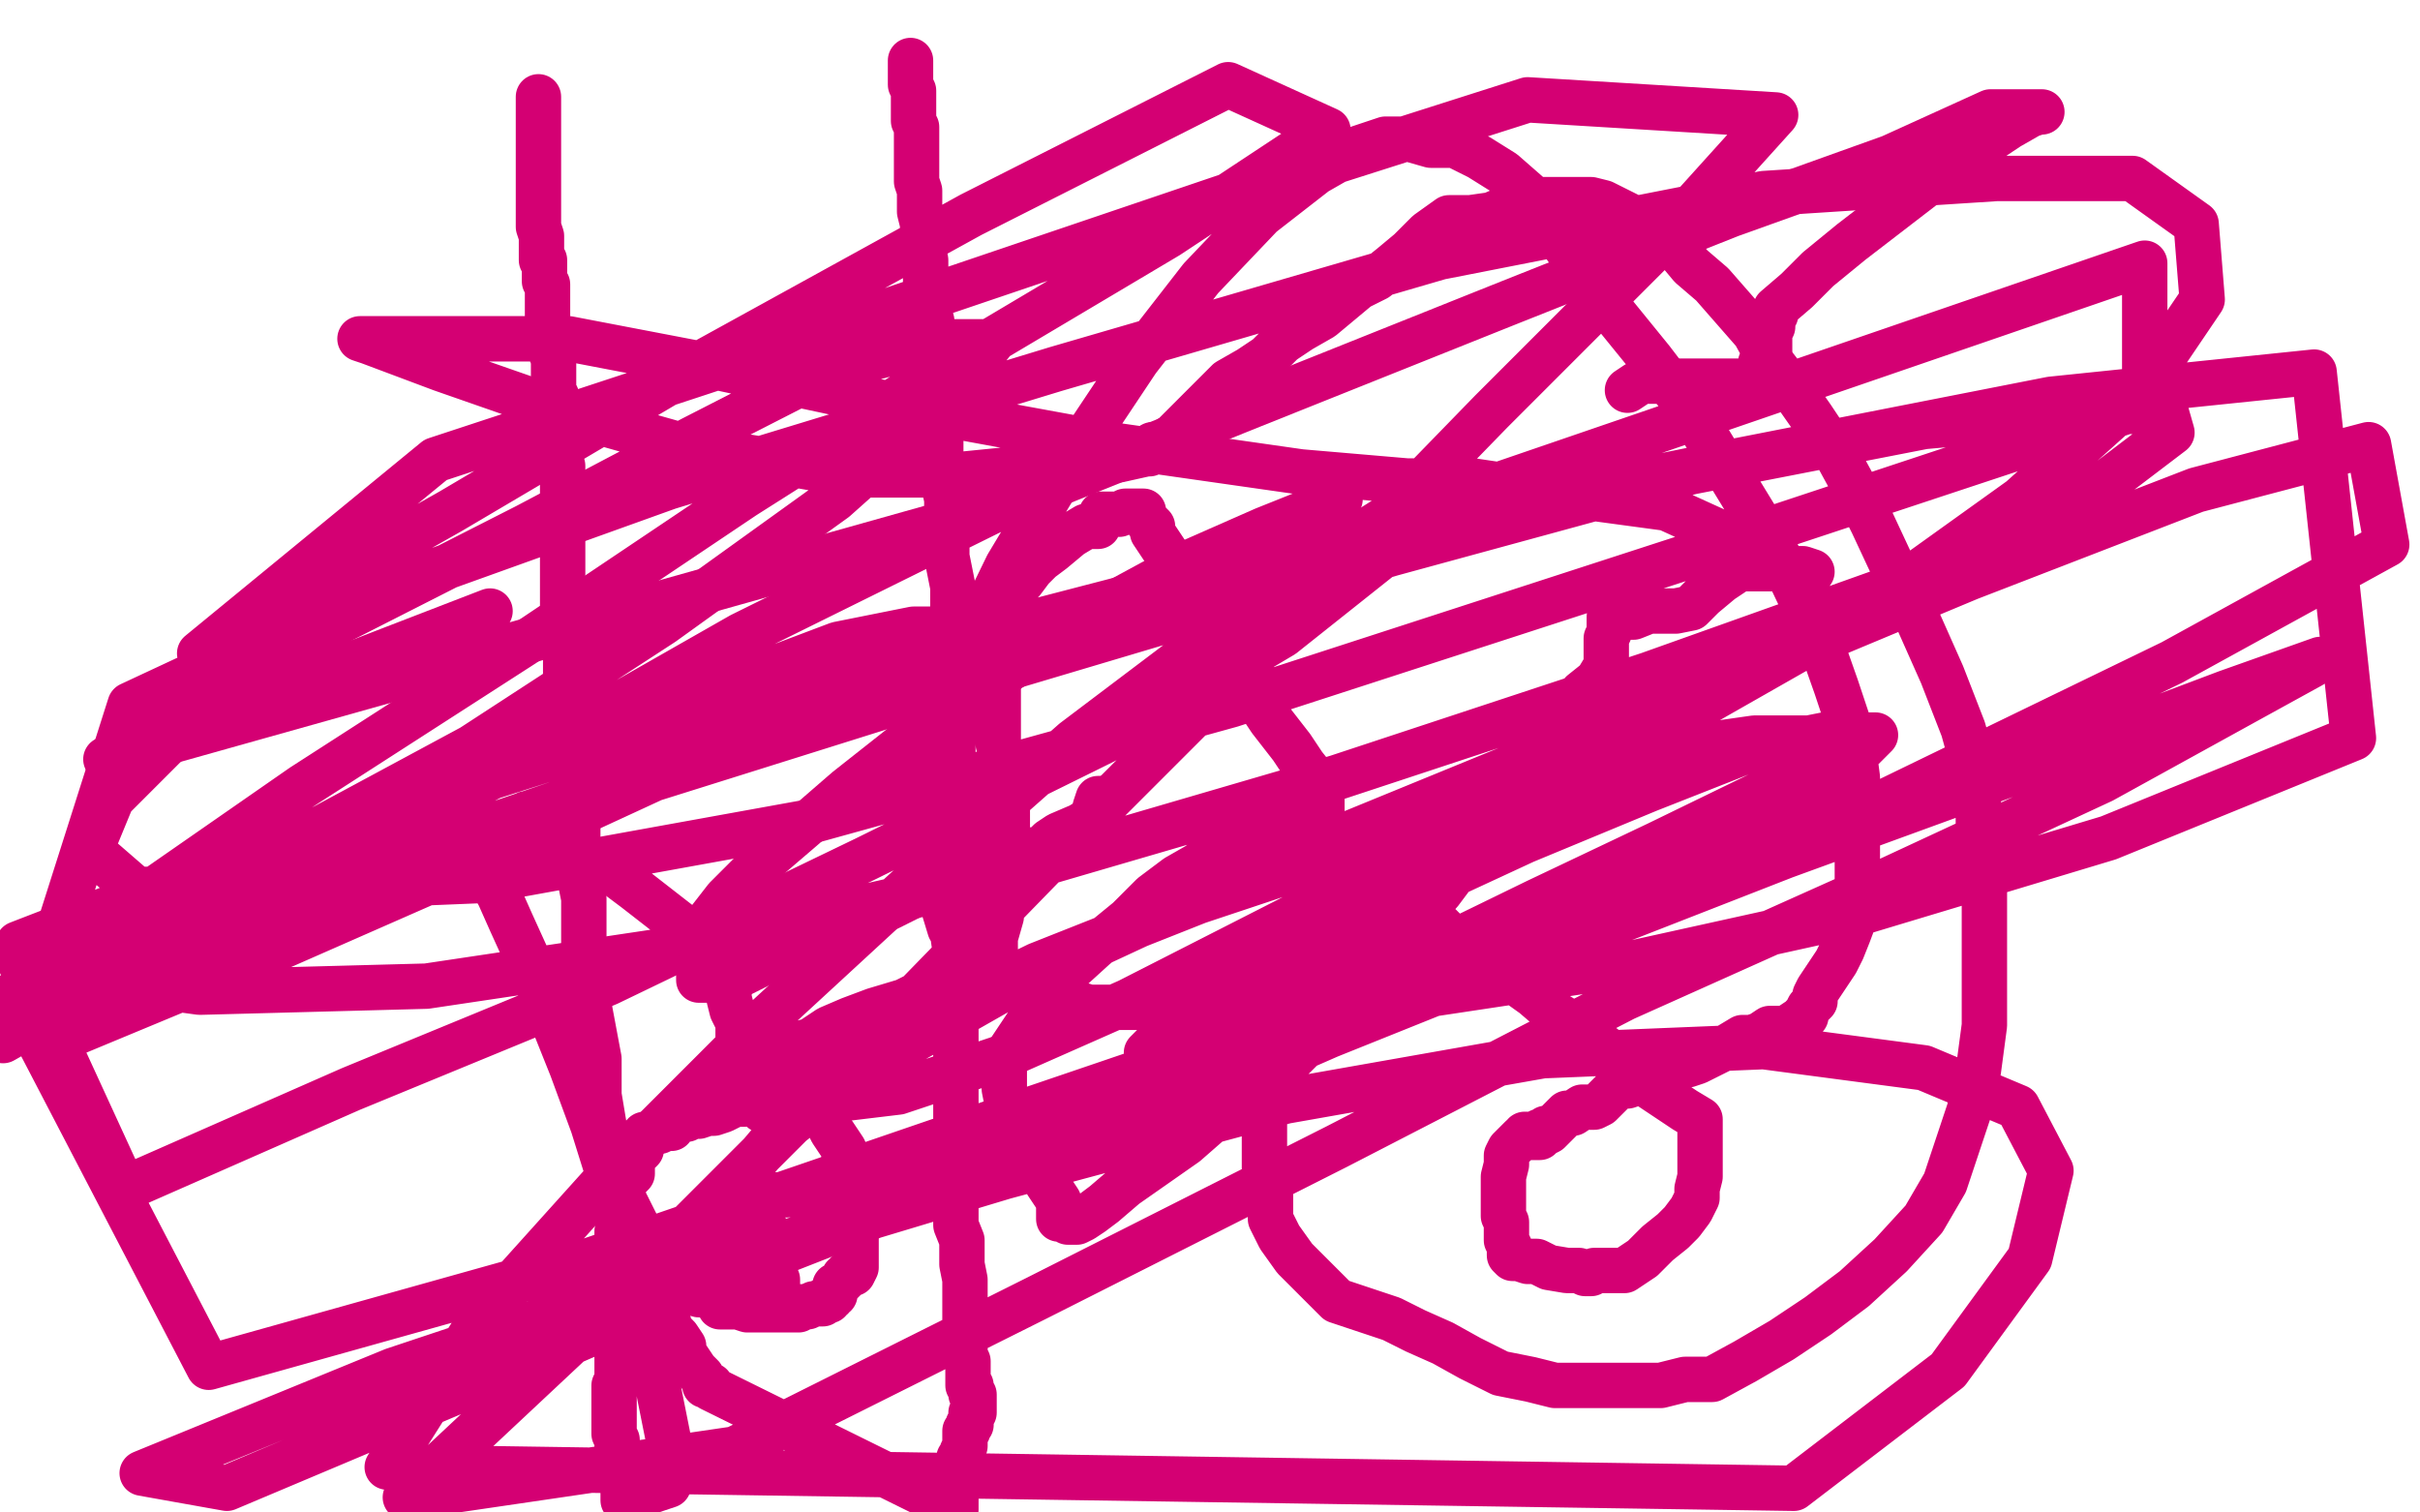
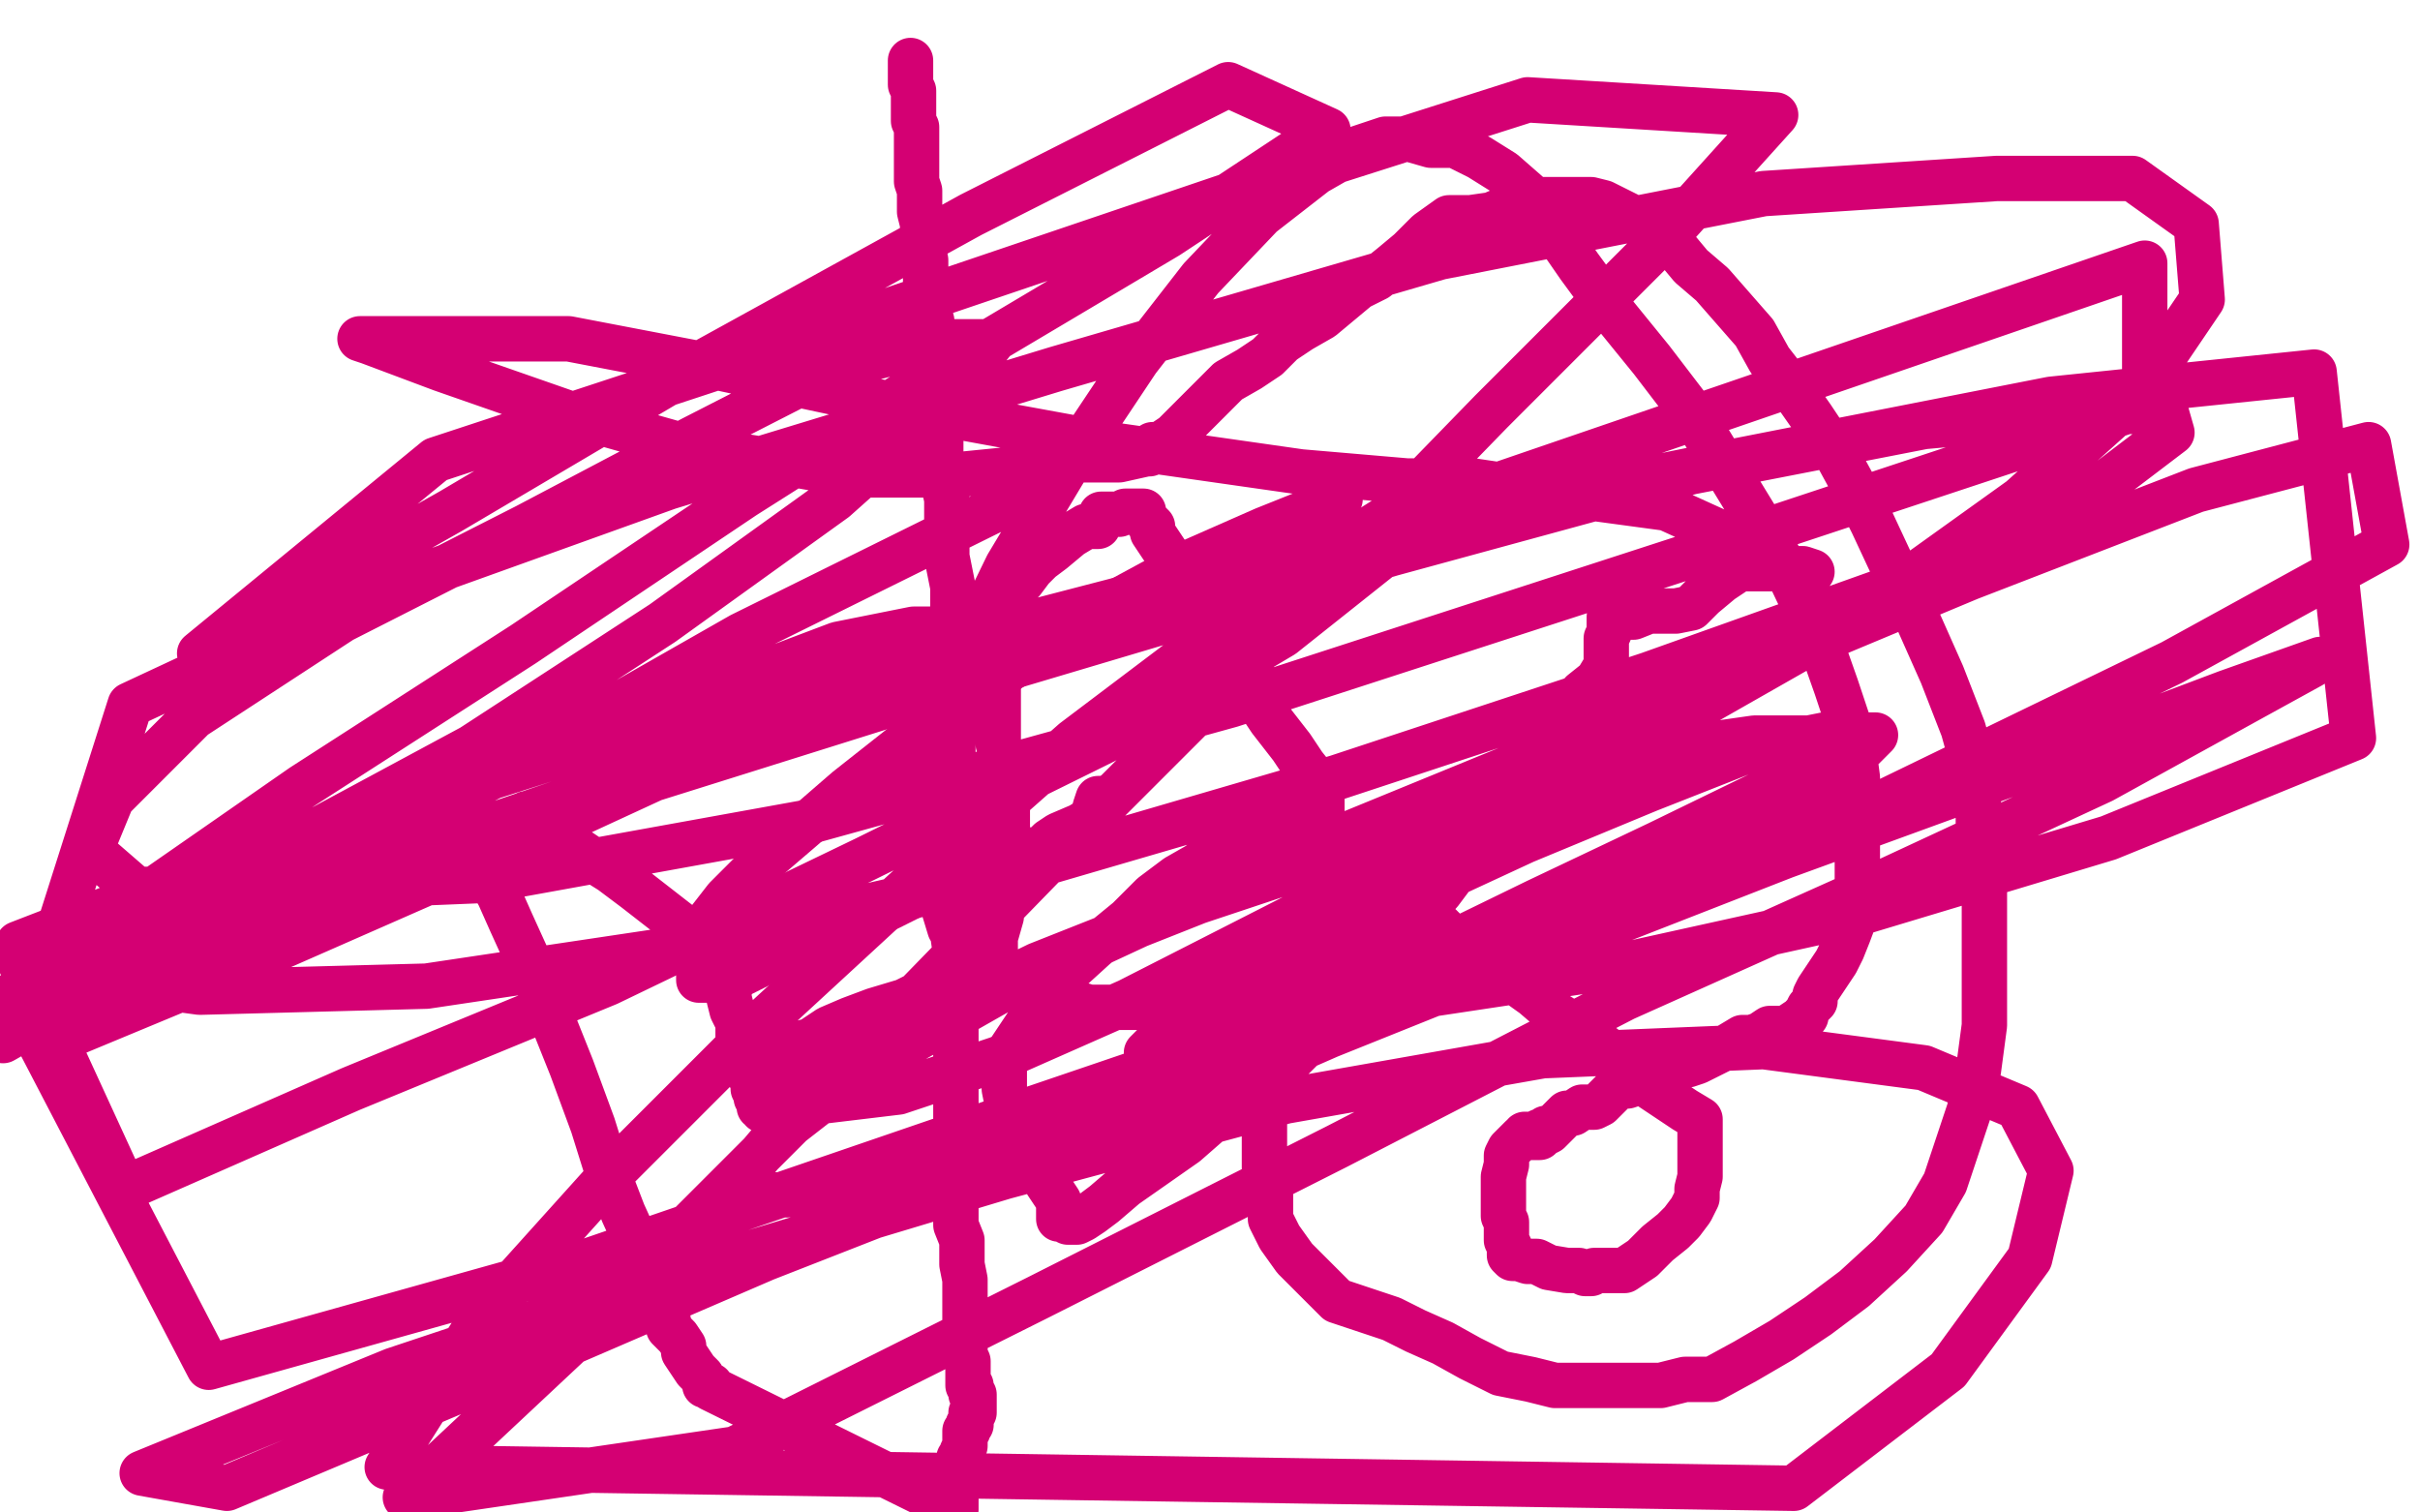
<svg xmlns="http://www.w3.org/2000/svg" width="800" height="500" version="1.1" style="stroke-antialiasing: false">
  <desc>This SVG has been created on https://colorillo.com/</desc>
-   <rect x="0" y="0" width="800" height="500" style="fill: rgb(255,255,255); stroke-width:0" />
-   <polyline points="178,32 178,33 178,33 178,34 178,34 178,36 178,36 178,37 178,37 178,38 178,38 178,40 178,40 178,41 178,41 178,42 178,42 178,44 178,44 178,46 178,46 178,48 178,48 178,50 178,52 178,54 178,57 178,60 178,62 178,65 178,68 178,71 178,75 179,78 179,80 179,83 179,84 179,86 180,86 180,87 180,88 180,89 180,91 180,93 181,94 181,96 181,98 181,101 181,104 181,105 181,107 182,109 182,111 182,113 182,116 183,119 183,121 183,123 183,125 183,127 183,129 184,131 184,132 184,134 184,136 184,138 184,140 185,142 185,145 185,149 185,152 186,154 186,158 186,163 186,167 186,171 186,175 186,179 186,183 186,189 186,195 186,200 187,200 187,201 187,202 187,203 187,205 187,207 187,209 187,211 187,212 187,214 187,217 187,218 187,220 187,221 187,223 188,225 188,227 188,230 188,233 188,236 188,240 188,243 188,246 189,250 189,254 189,258 190,261 190,264 190,268 191,272 191,279 191,287 193,297 193,307 193,318 195,334 198,350 198,362 200,374 203,385 206,396 210,404 214,412 214,423 216,435 216,448 218,461 221,476 221,491 206,496 206,490 206,485 204,480 204,476 203,474 203,473 203,472 203,470 203,468 203,466 203,464 203,462 203,460 203,458 204,456 204,453 204,450 204,448 204,446 204,444 204,443 204,442 204,441 204,439 204,438 204,437 204,436 204,435 204,434 204,433 204,432 204,431 204,430 204,429 204,427 204,426 204,425 204,423 204,421 204,419 204,417 204,415 204,413 204,411 204,409 204,407 205,406 205,404 205,402 205,400 205,398 206,396 206,393 207,390 209,388 209,386 209,384 210,382 212,380 212,378 212,376 213,376 213,375 214,375 216,374 218,374 220,373 222,373 222,372 224,370 227,370 227,369 228,369 231,369 234,368 236,368 239,367 243,365 246,365 247,364 248,363 250,363 253,363 256,363 256,362 257,362 258,362 260,362 262,362 263,362 266,362 266,363 268,363 271,364 271,366 272,368 274,370 274,372 275,374 277,377 279,380 279,382 279,385 280,389 282,389 282,390 282,393 282,396 282,397 283,399 283,401 283,402 283,404 283,406 283,407 283,408 283,409 283,411 283,413 283,415 283,417 283,419 282,421 280,421 280,422 279,422 279,423 277,425 276,425 276,426 276,428 275,428 275,429 274,429 274,430 272,430 272,431 271,431 269,431 267,432 266,432 265,432 264,433 263,433 262,433 261,433 260,433 258,433 256,433 254,433 252,433 250,433 247,433 244,432 241,432 238,432 238,431 237,429 236,429 235,429 235,428 234,428 231,428 228,427 227,427 227,426 226,426 226,425 226,424 226,422 225,422 225,421 225,419 225,417 225,416 225,414 225,412 225,411 226,411 228,410 231,408 234,408 236,407 238,407 241,406 242,405 244,405 246,405 248,404 249,404 250,404 251,404 251,405 252,405 252,406 253,406 253,407 253,409 253,411 254,411 254,413 255,413 255,414 255,416 255,418 256,418 256,420 256,423 257,423 257,424 257,425 257,426 257,427 257,428 256,428 255,428 254,428 253,428 252,428 252,427 251,427 251,426 250,426 247,426 247,425 246,425 244,424 244,423 243,423 243,422 243,421 243,420 243,419 243,417 244,416 244,415 245,414 247,414 249,413 251,413 252,413 252,412 252,413 251,413 249,413 248,414 247,414 247,415 246,415 245,415 244,415 243,415 242,415 241,415 240,415 239,415 238,415" style="fill: none; stroke: #d40073; stroke-width: 15; stroke-linejoin: round; stroke-linecap: round; stroke-antialiasing: false; stroke-antialias: 0; opacity: 1.0" />
  <polyline points="301,20 301,21 301,21 301,22 301,22 301,24 301,24 301,26 301,26 301,28 301,28 302,30 302,30 302,32 302,32 302,35 302,35 302,38 302,38 302,40 302,40 303,42 303,42 303,45 303,45 303,48 303,50 303,53 303,57 303,60 304,63 304,66 304,70 305,74 305,77 305,81 306,86 306,93 306,100 308,106 308,113 308,121 309,129 309,136 311,145 311,156 313,165 313,174 313,184 315,194 315,202 315,209 315,215 315,221 315,227 315,234 315,241 315,248 315,254 315,259 315,266 315,275 315,285 315,293 315,301 315,309 316,316 316,325 316,332 316,340 316,349 316,357 316,364 316,371 316,377 316,382 316,388 316,395 316,400 316,405 318,410 318,414 318,418 319,423 319,428 319,433 319,438 319,441 319,445 319,448 320,450 320,452 320,454 320,456 320,458 321,458 321,459 321,460 321,461 322,461 322,462 322,464 322,465 322,467 321,467 321,468 321,469 321,471 320,471 320,472 320,473 319,473 319,474 319,476 319,478 318,480 318,481 318,482 317,482 317,484 317,485 317,486 317,487 317,488 316,488 316,489 316,490 316,492 316,493 316,494 316,496 316,497 316,499 235,459 235,458 233,458 233,457 232,455 230,453 228,450 226,447 226,445 224,442 221,439 221,437 220,435 218,432 216,429 216,425 215,420 211,412 206,401 201,388 196,372 189,353 181,333 174,316 169,305 165,296 161,289 161,288 162,286 162,284 164,281 164,278 165,276 165,274 166,274 168,273 169,273 169,272 170,272 172,271 174,269 175,269 176,269 177,270 179,272 181,274 184,276 188,279 194,283 202,288 210,294 219,301 228,308 233,314 237,320 241,325 241,330 242,334 244,338 244,340 244,342 244,343 245,343 245,344 246,345 246,346 247,348 247,350 247,352 248,354 248,356 249,358 249,360 250,362 250,363 251,363 251,364 251,366 252,366 252,367 253,367 253,366 253,365 253,364 254,363 254,361 254,359 254,358 254,357 254,356 254,355 254,354 254,352 254,351 255,349 257,349 259,347 259,346 260,346 261,346 264,345 268,344 274,340 281,337 289,334 299,331 307,327 314,324 319,321 323,321 326,319 328,318 328,317 329,314 329,310 331,303 331,293 333,284 333,275 333,265 333,255 330,246 330,237 330,228 330,220 328,216 328,213 328,211 328,209 328,207 330,203 332,198 335,194 338,192 341,188 344,185 348,182 354,177 359,174 363,174 363,172 364,170 366,170 368,170 370,170 372,169 373,169 374,169 375,169 376,169 377,169 378,169 378,170 379,172 381,174 381,176 383,179 387,185 392,192 397,199 402,209 408,220 414,229 420,238 427,247 431,253 435,258 435,261 436,261 436,262 436,263 437,264 437,265 437,266 437,267 437,268 437,269 436,269 434,269 432,269 429,270 426,272 423,274 420,274 417,275 414,277 413,277 412,278 410,278 409,279 408,279 407,280 405,280 403,281 400,283 396,286 389,290 381,296 373,304 362,313 351,323 345,332 340,338 336,344 332,350 332,351 332,352 332,353 332,356 332,360 333,365 336,370 338,374 340,379 343,385 346,391 350,397 350,403 351,403 353,403 353,404 354,404 355,404 356,404 358,403 361,401 365,398 372,392 382,385 392,378 400,371 409,364 418,357 427,350 435,342 442,336 448,332 453,328 456,322 460,316 464,311 467,305 471,300 476,295 482,287 489,278 495,269 500,260 507,252 513,245 518,237 523,229 528,225 531,220 531,215 531,211 532,209 532,207 532,206 532,205 532,204 533,204 536,204 540,204 545,202 549,202 554,202 559,201 563,197 569,192 575,188 579,188 582,188 586,188 589,188 591,188 593,188 596,188 599,189 597,191 584,183 551,168 514,163 487,159 474,159 472,159 465,159 430,156 367,147 296,134 235,121 188,112 151,112 130,112 119,112 122,113 146,122 189,137 228,148 259,153 282,157 293,157 292,157 293,157 296,157 303,157 316,157 336,155 357,152 370,152 379,150 380,150 380,149 381,147 383,147 385,146 388,144 391,141 396,136 401,131 406,126 413,122 419,118 424,113 430,109 437,105 443,100 449,95 455,92 460,88 466,83 472,77 479,72 486,72 493,71 500,68 506,68 510,66 513,66 515,66 517,66 519,66 521,66 523,66 526,66 530,67 534,69 538,71 542,73 546,76 550,79 554,82 559,88 566,94 573,102 580,110 585,119 592,128 599,138 607,150 613,161 619,173 626,188 634,205 642,223 649,241 654,259 654,277 656,295 656,310 656,324 656,339 654,354 651,367 647,379 643,391 636,403 625,415 613,426 601,435 589,443 577,450 566,456 557,456 549,458 542,458 537,458 532,458 527,458 521,458 514,458 506,456 496,454 486,449 477,444 468,440 460,436 451,433 442,430 435,423 428,416 423,409 420,403 420,395 418,386 418,378 418,370 420,361 424,353 429,346 429,340 431,333 433,326 437,320 443,316 443,313 444,313 444,312 445,312 445,311 446,311 447,311 449,310 452,308 455,308 458,306 462,306 465,305 468,305 469,304 470,304 471,304 473,304 476,306 479,309 484,313 492,319 500,324 507,329 514,335 522,340 530,346 538,352 545,359 551,363 557,367 562,370 562,372 562,373 562,374 562,376 562,378 562,380 562,383 562,386 562,389 561,393 561,396 559,400 556,404 553,407 548,411 543,416 537,420 531,420 527,420 526,421 525,421 524,421 522,420 518,420 512,419 508,417 505,417 502,416 500,416 499,415 499,414 499,412 498,410 498,408 498,406 498,404 497,402 497,400 497,397 497,394 497,392 497,389 498,385 498,382 499,380 501,378 503,376 504,376 504,375 505,375 507,375 509,374 511,374 512,374 512,373 511,373 511,374 510,374 508,375 507,375 507,376 506,376 507,376 508,376 509,376 509,375 510,375 512,374 514,372 516,370 518,368 520,368 523,366 527,366 529,365 531,363 533,361 535,359 538,359 541,358 545,356 551,353 552,353 555,352 558,352 561,351 565,349 571,346 576,343 579,343 582,342 585,340 588,340 590,340 592,339 595,337 596,337 596,336 597,336 597,335 598,333 600,331 600,329 601,327 603,324 605,321 607,318 609,314 611,309 614,301 614,291 614,281 614,270 614,257 612,242 607,227 601,210 592,191 581,172 570,154 559,136 546,119 533,103 522,88 513,75 505,64 497,57 489,52 481,48 473,48 466,46 458,46 449,49 435,57 417,71 397,92 376,119 354,152 333,187 316,222 307,255 307,284 314,307 331,324 360,333 403,333 464,330 537,319 614,302 697,277 778,244 765,123 678,132 571,153 448,178 321,211 190,248 81,283 6,312 28,311 91,282 156,247 219,206 276,165 313,132 328,113 326,113 309,113 274,122 229,145 174,174 113,205 64,237 37,264 30,281 45,294 88,294 161,291 266,272 407,233 558,184 709,134 709,87 578,132 435,181 286,231 139,281 6,331 69,452 194,417 337,368 484,318 617,268 718,219 789,180 783,147 726,162 651,191 572,224 489,258 406,292 335,325 284,354 257,375 246,388 248,395 260,395 286,393 325,386 374,369 431,346 488,321 543,294 588,269 611,252 620,243 615,243 603,243 578,248 545,261 504,278 463,297 426,317 397,334 384,343 379,348 380,348 388,348 409,345 436,334 469,317 508,298 548,279 585,261 612,244 610,244 602,244 580,244 545,249 504,262 453,279 396,298 343,319 300,340 273,355 262,364 263,364 272,364 297,361 330,350 373,331 426,304 485,273 550,240 615,203 668,165 707,130 728,99 726,74 705,59 660,59 583,64 476,85 349,122 221,161 118,198 43,233 15,321 66,328 141,326 228,313 329,290 442,257 545,223 632,192 693,162 718,143 716,136 691,136 636,141 559,156 460,183 329,222 192,265 59,309 21,343 86,316 152,287 217,257 268,230 297,215 308,208 302,208 277,213 232,230 167,255 88,286 7,319 41,393 116,360 201,325 286,284 365,245 424,210 463,179 484,160 483,160 470,164 443,181 404,208 355,245 304,290 253,337 204,386 159,436 128,485 593,492 644,453 671,416 678,387 667,366 636,353 583,346 510,349 425,364 332,389 229,420 130,453 47,487 75,492 158,457 253,416 368,371 485,324 590,283 675,252 736,229 767,218 764,220 744,231 695,258 624,291 537,330 442,379 343,429 243,479 134,495 197,436 270,363 345,286 422,209 493,136 550,79 587,38 505,33 414,62 293,103 144,152 66,216 149,169 232,120 321,71 406,28 439,43 386,78 317,119 246,164 173,213 100,260 41,301 0,332 1,344 38,323 95,292 166,255 245,210 340,163" style="fill: none; stroke: #d40073; stroke-width: 15; stroke-linejoin: round; stroke-linecap: round; stroke-antialiasing: false; stroke-antialias: 0; opacity: 1.0" />
-   <polyline points="162,202 35,251 327,169 414,134 499,100 572,71 625,52 658,37 675,37 674,37 671,38 664,42 652,50 638,60 625,70 612,80 601,89 594,96 587,102 587,104 586,104 586,105 586,106 586,108 585,110 585,112 585,114 585,116 584,118 582,120 582,121 581,123 581,125 580,125 579,125 578,126 576,126 573,126 569,126 566,126 564,126 562,126 559,126 558,126 557,126 556,126 555,126 554,126 553,126 550,126 547,126 546,126 545,126 544,126 543,126 541,127 538,129" style="fill: none; stroke: #d40073; stroke-width: 15; stroke-linejoin: round; stroke-linecap: round; stroke-antialiasing: false; stroke-antialias: 0; opacity: 1.0" />
  <polyline points="443,165 418,175 418,175 393,186 393,186 369,199 369,199 344,214 344,214 321,230 321,230 299,246 299,246 280,261 280,261 265,274 251,286 240,297 233,306 233,314 231,320 231,324 232,324 233,324 235,324 237,323 240,323 245,322 253,318 265,312 279,306 294,300 306,294 317,288 325,283 329,283 333,283 335,283 335,282 336,282 337,282 339,281 342,281 345,280 347,278 350,276 357,273 362,270 362,267 363,264 365,264" style="fill: none; stroke: #d40073; stroke-width: 15; stroke-linejoin: round; stroke-linecap: round; stroke-antialiasing: false; stroke-antialias: 0; opacity: 1.0" />
</svg>